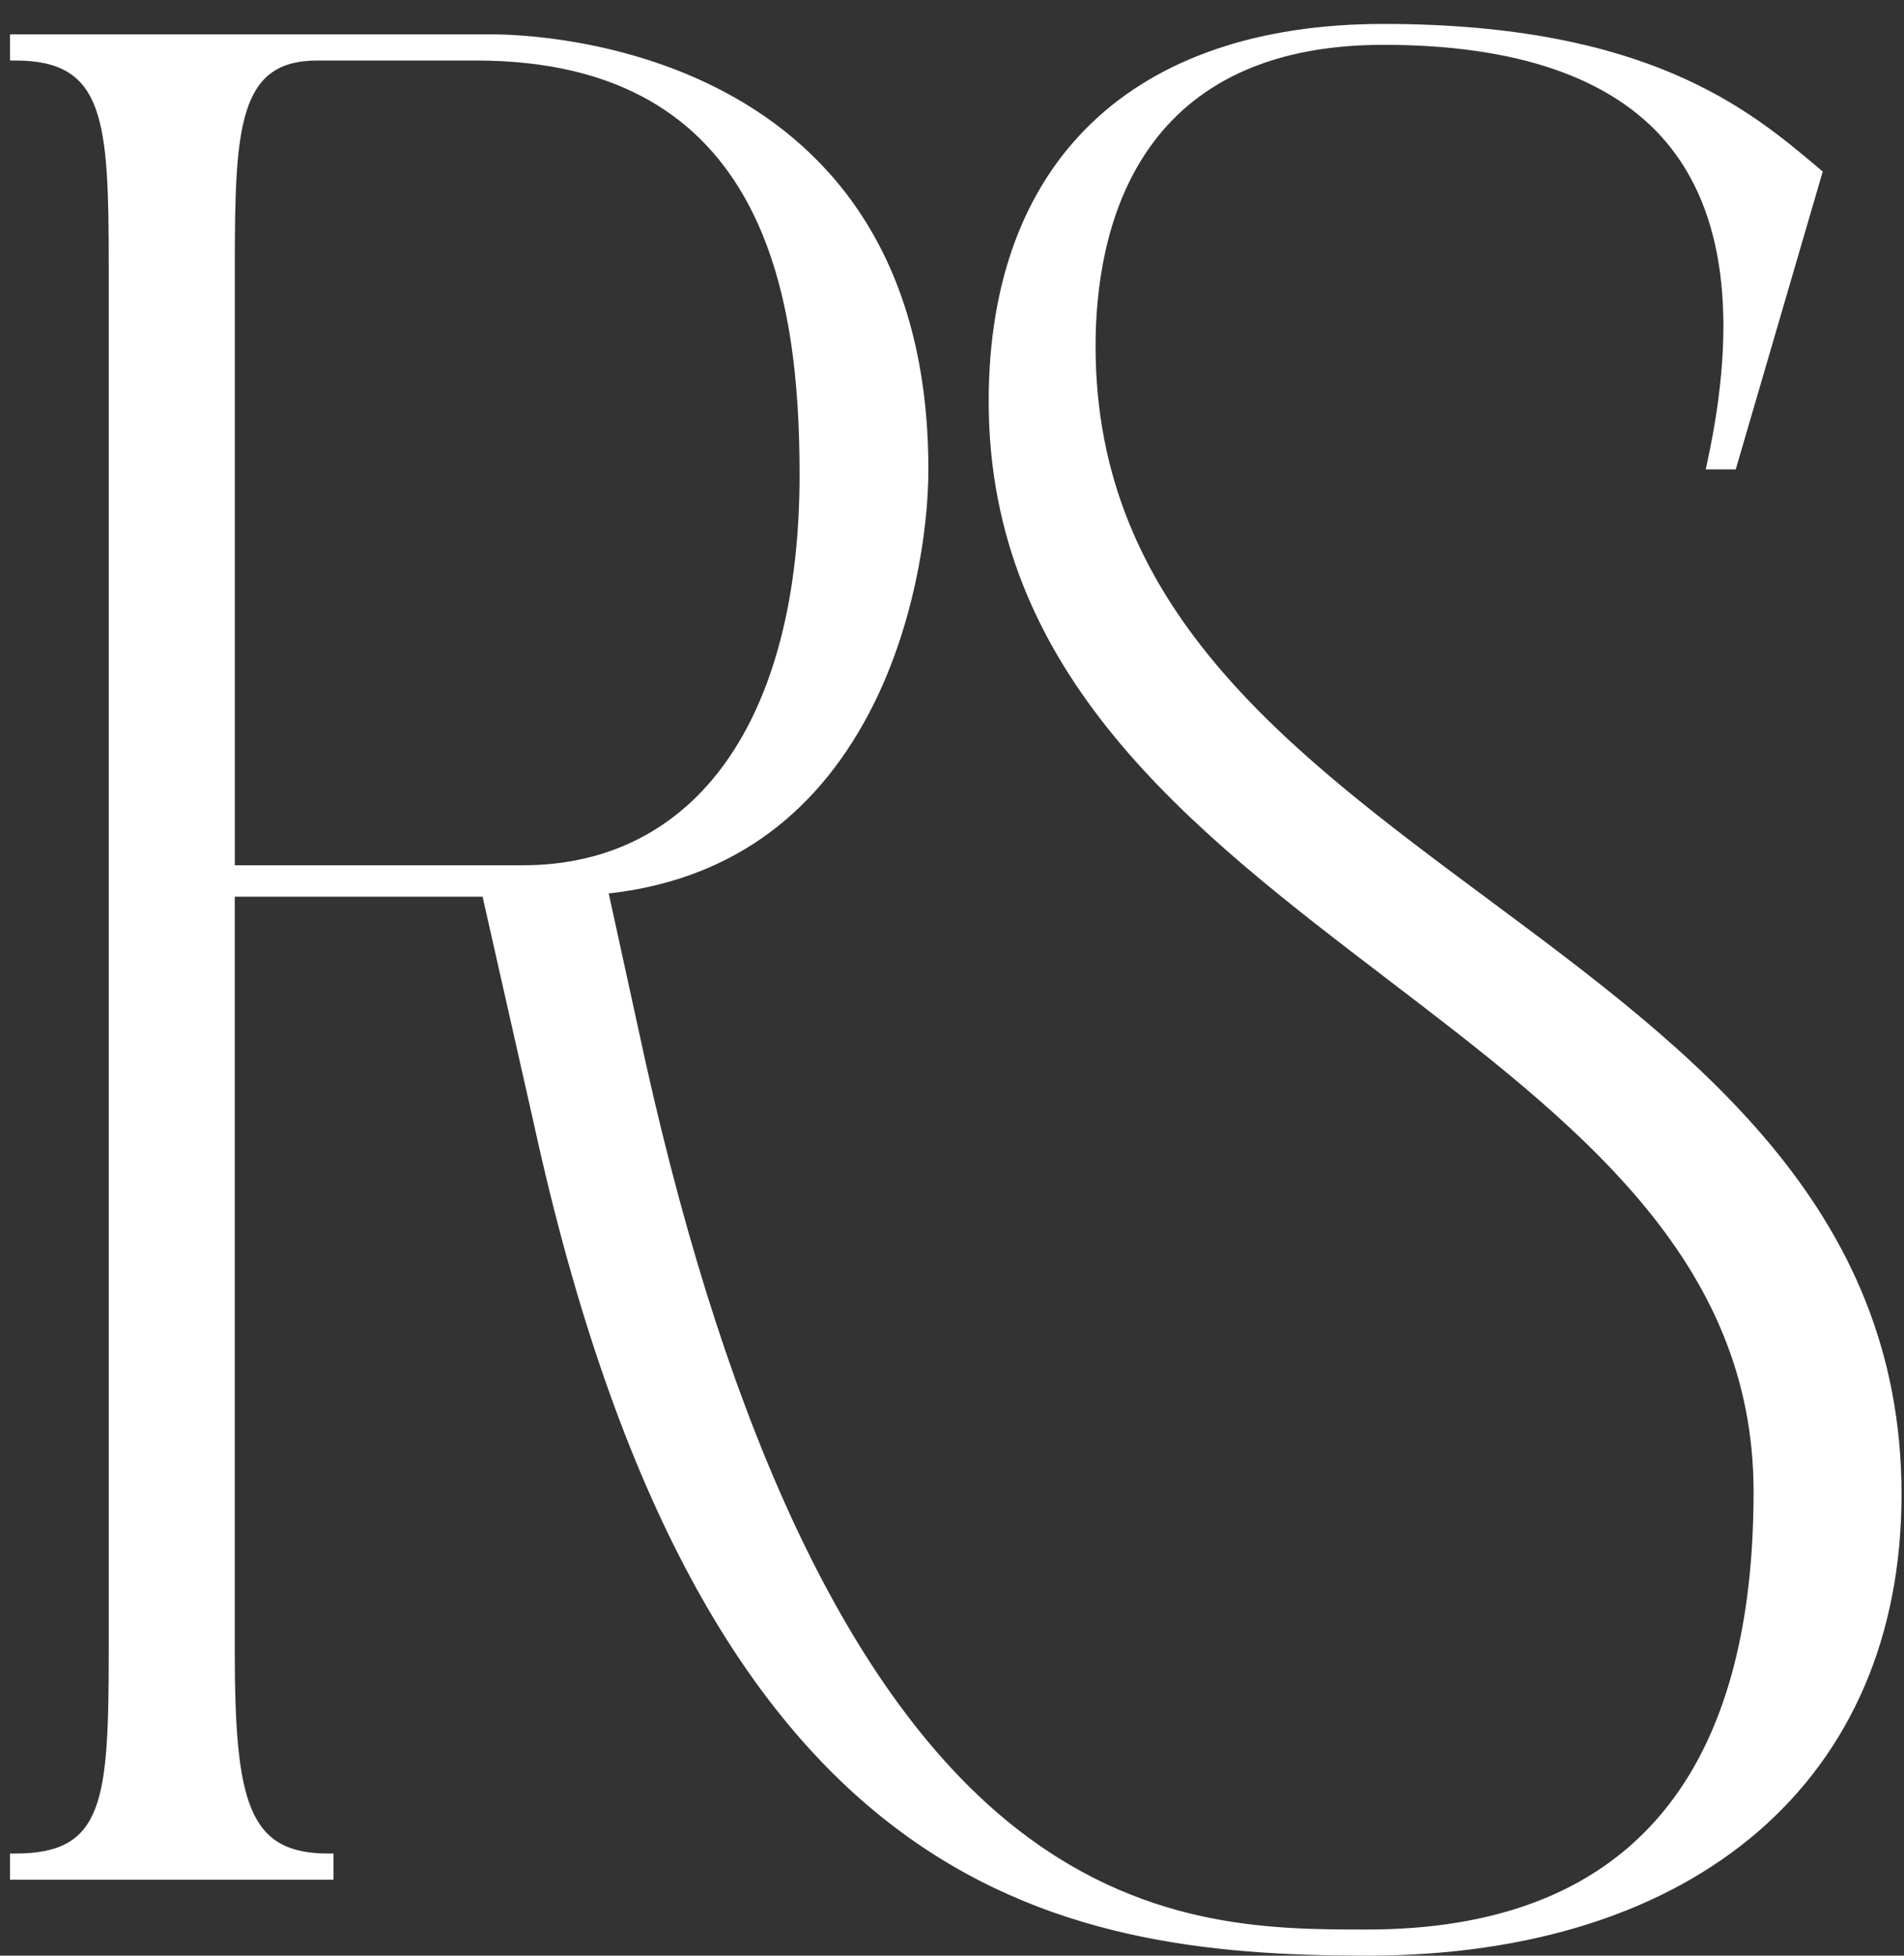
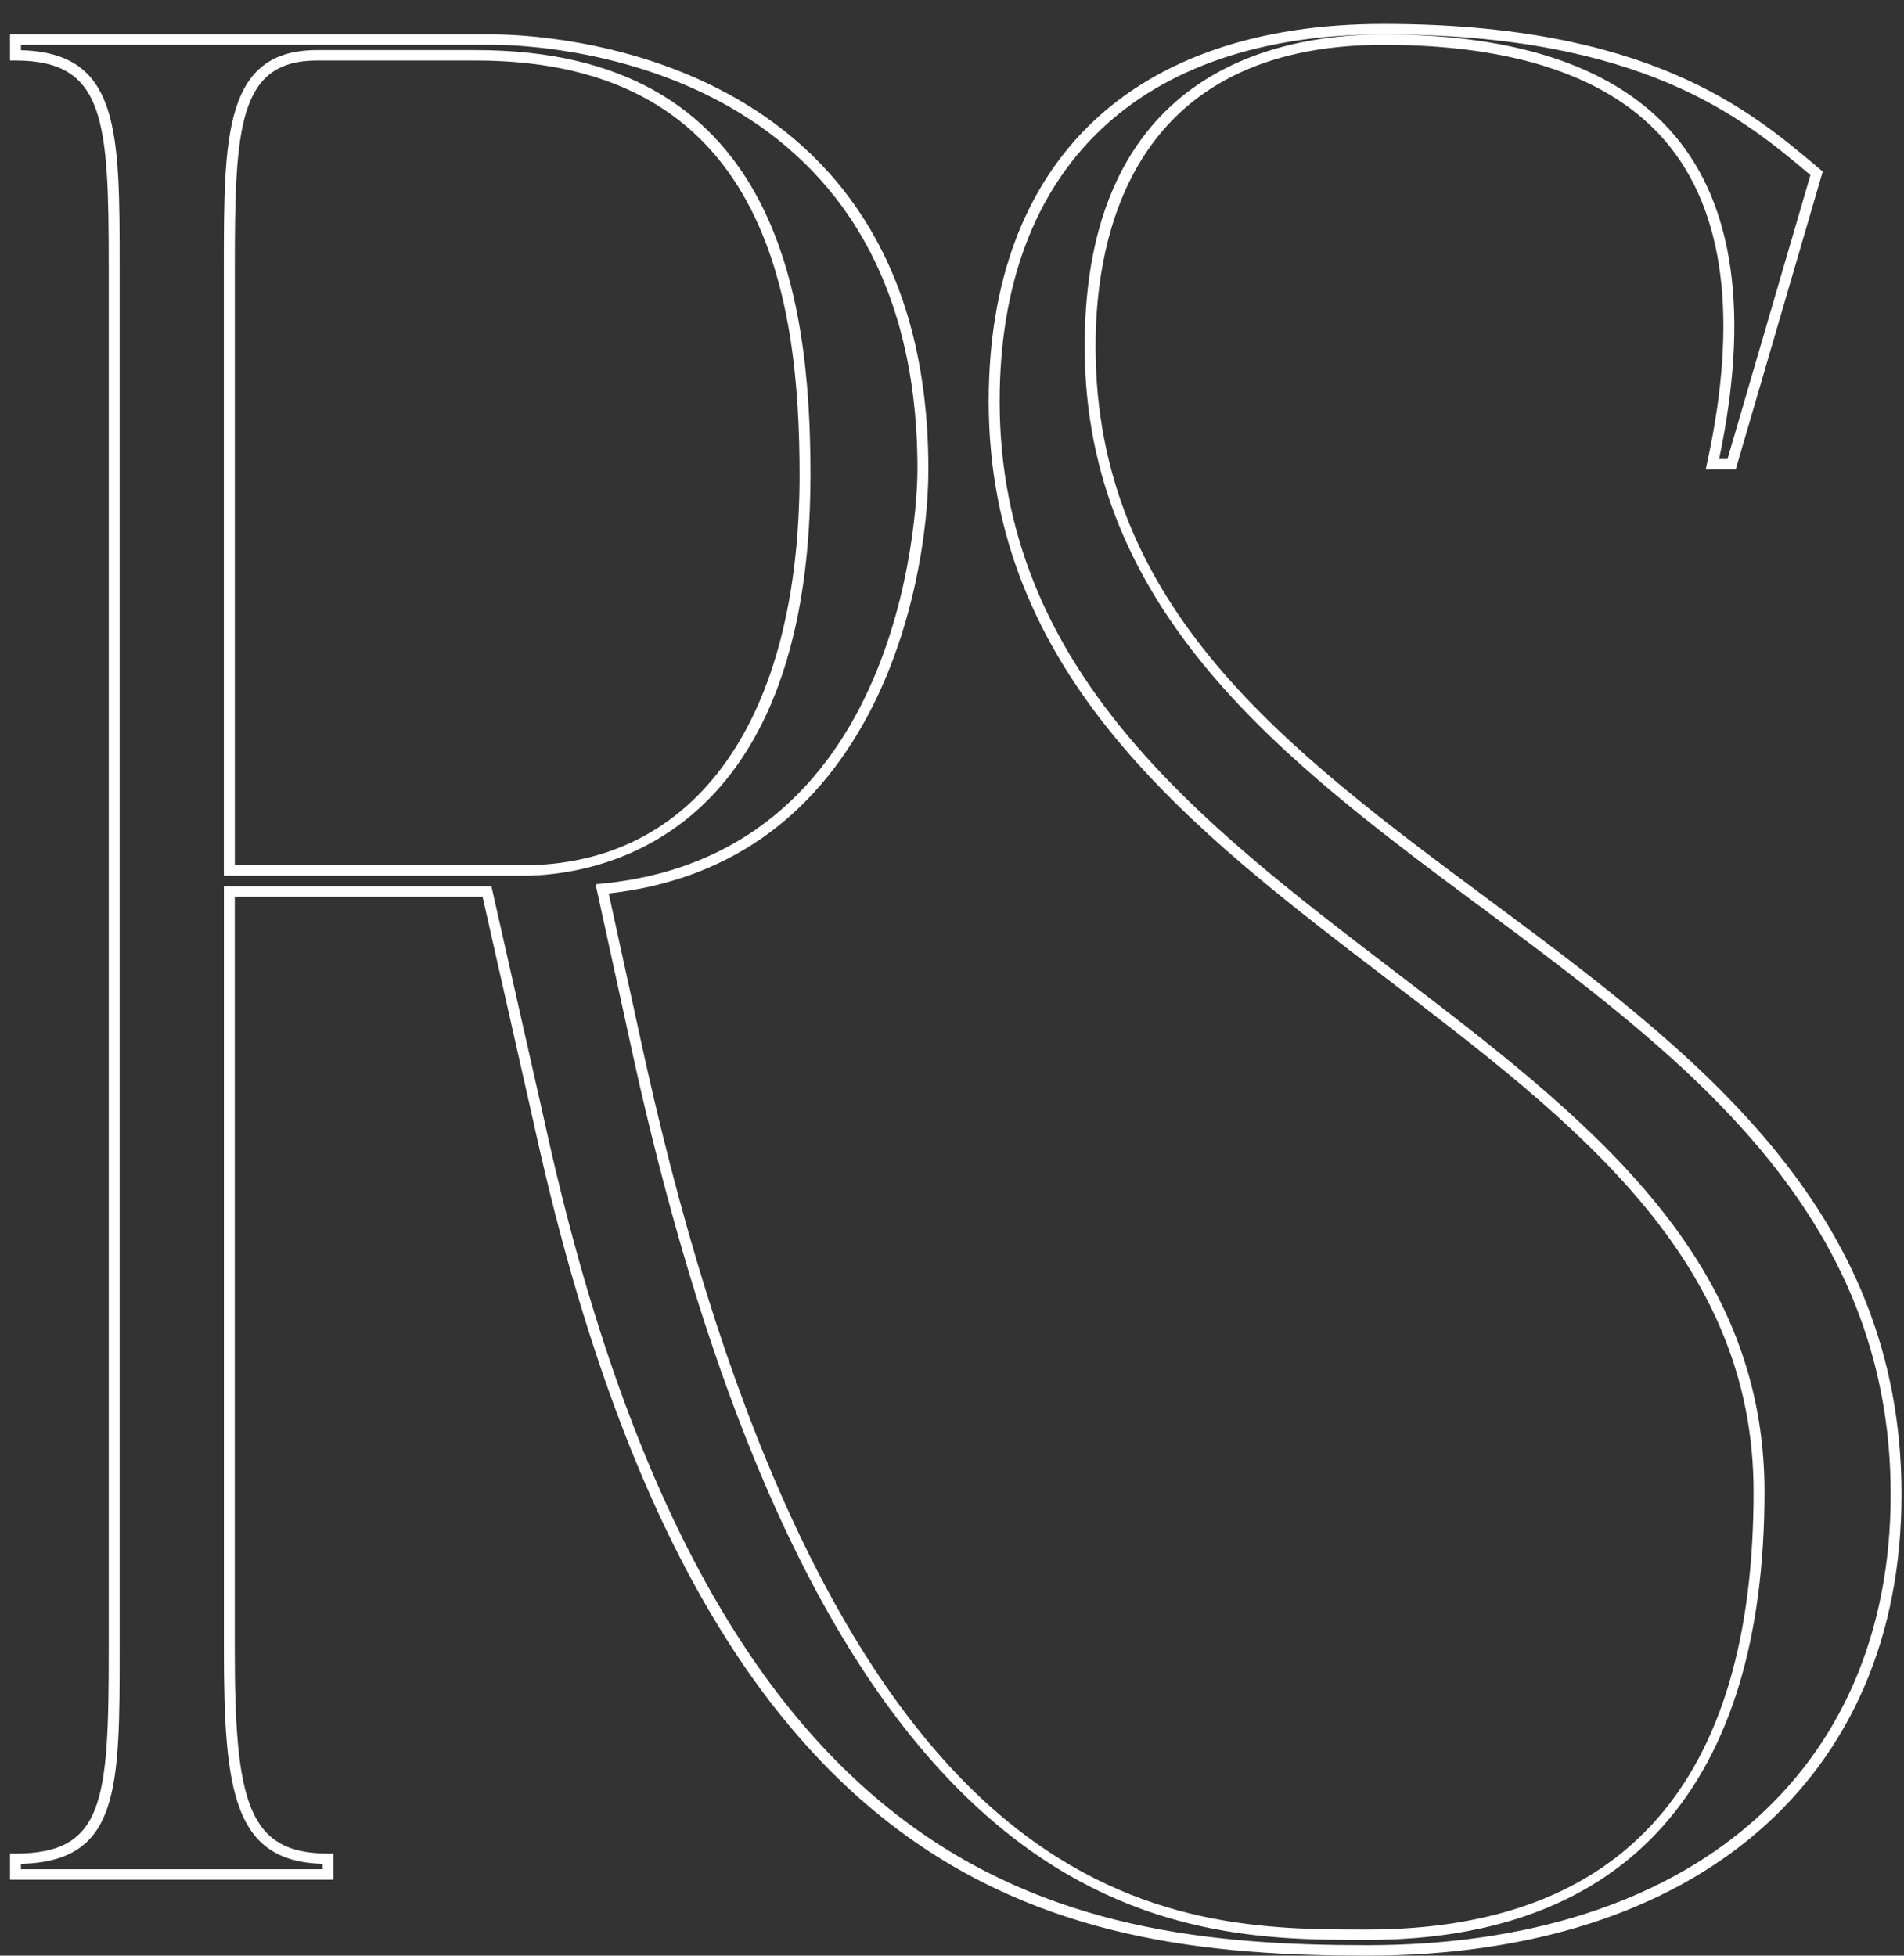
<svg xmlns="http://www.w3.org/2000/svg" width="37" height="38" viewBox="0 0 37 38" fill="none">
  <rect x="0" y="0" width="37" height="38" fill="#333333" stroke="none" />
-   <path d="M0.301 36.116C2.166 36.116 2.219 34.944 2.219 32.041V5.2C2.219 2.348 2.165 1.074 0.301 1.074V0.769H9.571C10.476 0.769 17.934 1.023 17.934 9.122C17.934 11.261 16.976 16.762 11.701 17.271L12.447 20.683C16.23 37.593 22.835 37.593 26.565 37.593C31.626 37.593 34.183 34.588 34.183 28.985C34.183 19.614 19.319 18.086 19.319 7.797C19.319 2.602 22.729 0.565 26.884 0.565C32.052 0.565 33.969 2.246 35.301 3.366L33.65 9.02H33.277C34.609 2.908 31.679 0.769 26.884 0.769C24.487 0.769 21.184 1.737 21.184 6.728C21.184 17.118 36.846 18.086 36.846 29.036C36.846 34.638 32.744 37.898 26.564 37.898C20.758 37.898 13.779 36.93 10.476 21.803L9.464 17.322H4.456V32.041C4.456 34.893 4.669 36.116 6.374 36.116V36.421H0.3L0.301 36.116ZM4.456 16.914H10.156C13.086 16.914 15.643 14.673 15.643 9.224C15.643 6.015 15.111 1.074 9.251 1.074H6.161C4.509 1.074 4.456 2.5 4.456 5.2L4.456 16.914Z" fill="white" />
-   <path d="M26.565 38C20.439 38 13.632 36.75 10.372 21.825L9.378 17.424H4.562V32.041C4.562 35.023 4.824 36.015 6.374 36.015H6.48V36.523H0.195V36.015H0.301C2.025 36.015 2.113 34.994 2.113 32.041V5.2C2.113 2.338 2.043 1.176 0.301 1.176H0.195V0.668H9.57C10.437 0.668 18.041 0.906 18.041 9.122C18.041 10.355 17.738 12.244 16.89 13.854C15.797 15.928 14.095 17.108 11.829 17.36L12.551 20.663C14.183 27.962 16.553 32.921 19.595 35.403C22.155 37.492 24.704 37.492 26.564 37.492C31.549 37.492 34.077 34.63 34.077 28.986C34.077 24.458 30.613 21.814 26.945 19.014C23.144 16.111 19.213 13.111 19.213 7.798C19.213 3.138 22.009 0.465 26.884 0.465C32.016 0.465 34 2.136 35.312 3.241L35.421 3.333L33.73 9.121H33.147L33.173 9C33.783 6.198 33.513 4.096 32.37 2.751C31.308 1.504 29.462 0.871 26.884 0.871C22.017 0.871 21.29 4.541 21.29 6.728C21.29 11.805 24.999 14.56 28.926 17.478C32.872 20.409 36.952 23.44 36.952 29.036C36.953 34.566 32.972 38 26.565 38ZM4.351 17.221H9.55L9.568 17.301L10.58 21.783C13.807 36.56 20.523 37.797 26.565 37.797C32.841 37.797 36.741 34.44 36.741 29.036C36.741 23.539 32.702 20.539 28.796 17.638C25.002 14.819 21.078 11.905 21.078 6.728C21.078 1.456 24.716 0.668 26.884 0.668C29.53 0.668 31.431 1.326 32.535 2.623C33.704 3.998 33.997 6.115 33.407 8.919H33.57L35.182 3.401L35.172 3.393C33.883 2.307 31.936 0.667 26.884 0.667C22.144 0.667 19.426 3.265 19.426 7.798C19.426 13.013 23.315 15.983 27.077 18.855C30.786 21.686 34.289 24.36 34.289 28.986C34.289 34.683 31.618 37.694 26.565 37.694C22.923 37.694 16.145 37.694 12.344 20.705L11.574 17.181L11.691 17.17C17.759 16.584 17.829 9.426 17.829 9.122C17.829 1.102 10.416 0.87 9.571 0.87H0.407V0.975C2.325 1.027 2.325 2.523 2.325 5.2V32.041C2.325 34.772 2.325 36.167 0.407 36.216V36.32H6.268V36.216C4.543 36.164 4.351 34.824 4.351 32.041L4.351 17.221ZM10.156 17.016H4.35V5.2C4.35 2.655 4.35 0.973 6.161 0.973H9.251C15.076 0.973 15.75 5.682 15.75 9.224C15.75 16.454 11.469 17.016 10.156 17.016ZM4.563 16.813H10.157C13.526 16.813 15.538 13.976 15.538 9.224C15.538 5.769 14.886 1.176 9.251 1.176H6.161C4.63 1.176 4.563 2.482 4.563 5.2V16.813Z" fill="white" />
+   <path d="M26.565 38C20.439 38 13.632 36.75 10.372 21.825L9.378 17.424H4.562V32.041C4.562 35.023 4.824 36.015 6.374 36.015H6.48V36.523H0.195V36.015H0.301C2.025 36.015 2.113 34.994 2.113 32.041V5.2C2.113 2.338 2.043 1.176 0.301 1.176H0.195V0.668H9.57C10.437 0.668 18.041 0.906 18.041 9.122C18.041 10.355 17.738 12.244 16.89 13.854C15.797 15.928 14.095 17.108 11.829 17.36L12.551 20.663C14.183 27.962 16.553 32.921 19.595 35.403C22.155 37.492 24.704 37.492 26.564 37.492C31.549 37.492 34.077 34.63 34.077 28.986C34.077 24.458 30.613 21.814 26.945 19.014C23.144 16.111 19.213 13.111 19.213 7.798C19.213 3.138 22.009 0.465 26.884 0.465C32.016 0.465 34 2.136 35.312 3.241L35.421 3.333L33.73 9.121H33.147L33.173 9C33.783 6.198 33.513 4.096 32.37 2.751C31.308 1.504 29.462 0.871 26.884 0.871C22.017 0.871 21.29 4.541 21.29 6.728C21.29 11.805 24.999 14.56 28.926 17.478C32.872 20.409 36.952 23.44 36.952 29.036C36.953 34.566 32.972 38 26.565 38M4.351 17.221H9.55L9.568 17.301L10.58 21.783C13.807 36.56 20.523 37.797 26.565 37.797C32.841 37.797 36.741 34.44 36.741 29.036C36.741 23.539 32.702 20.539 28.796 17.638C25.002 14.819 21.078 11.905 21.078 6.728C21.078 1.456 24.716 0.668 26.884 0.668C29.53 0.668 31.431 1.326 32.535 2.623C33.704 3.998 33.997 6.115 33.407 8.919H33.57L35.182 3.401L35.172 3.393C33.883 2.307 31.936 0.667 26.884 0.667C22.144 0.667 19.426 3.265 19.426 7.798C19.426 13.013 23.315 15.983 27.077 18.855C30.786 21.686 34.289 24.36 34.289 28.986C34.289 34.683 31.618 37.694 26.565 37.694C22.923 37.694 16.145 37.694 12.344 20.705L11.574 17.181L11.691 17.17C17.759 16.584 17.829 9.426 17.829 9.122C17.829 1.102 10.416 0.87 9.571 0.87H0.407V0.975C2.325 1.027 2.325 2.523 2.325 5.2V32.041C2.325 34.772 2.325 36.167 0.407 36.216V36.32H6.268V36.216C4.543 36.164 4.351 34.824 4.351 32.041L4.351 17.221ZM10.156 17.016H4.35V5.2C4.35 2.655 4.35 0.973 6.161 0.973H9.251C15.076 0.973 15.75 5.682 15.75 9.224C15.75 16.454 11.469 17.016 10.156 17.016ZM4.563 16.813H10.157C13.526 16.813 15.538 13.976 15.538 9.224C15.538 5.769 14.886 1.176 9.251 1.176H6.161C4.63 1.176 4.563 2.482 4.563 5.2V16.813Z" fill="white" />
</svg>